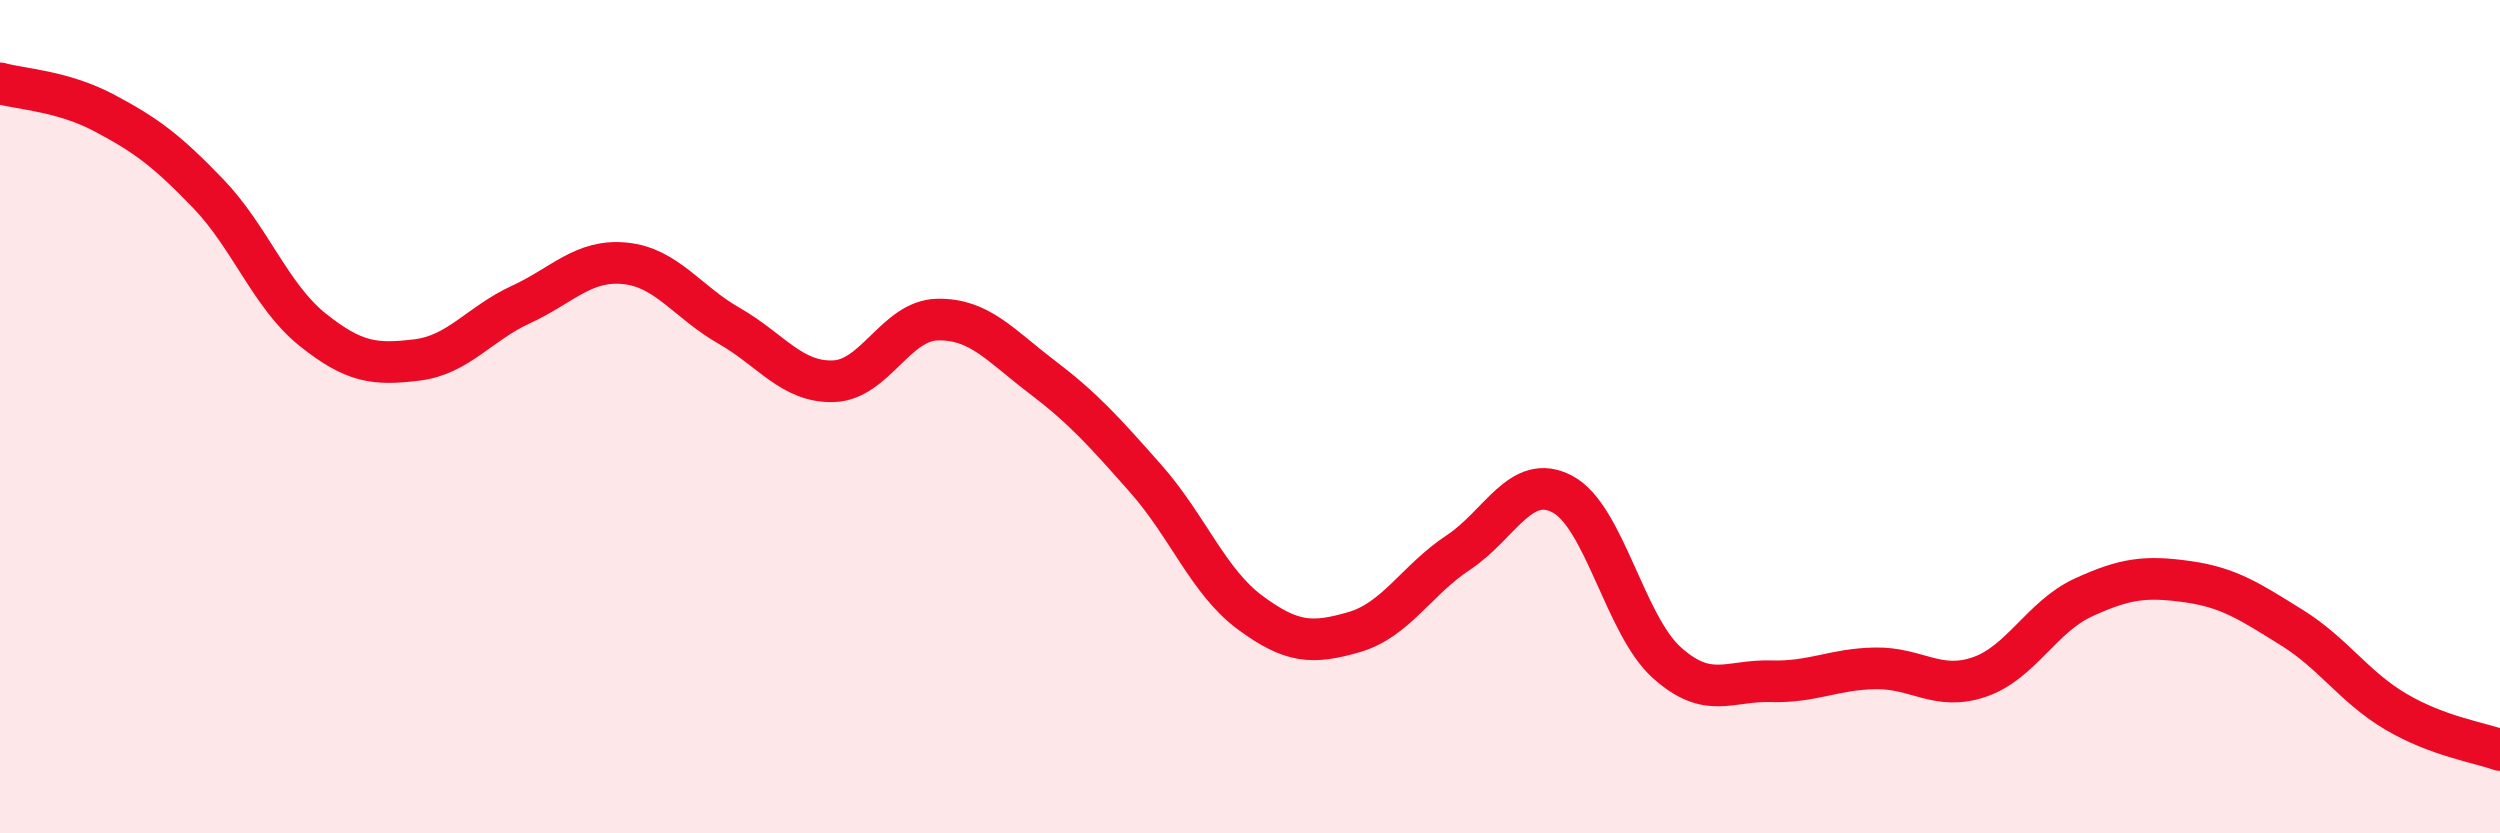
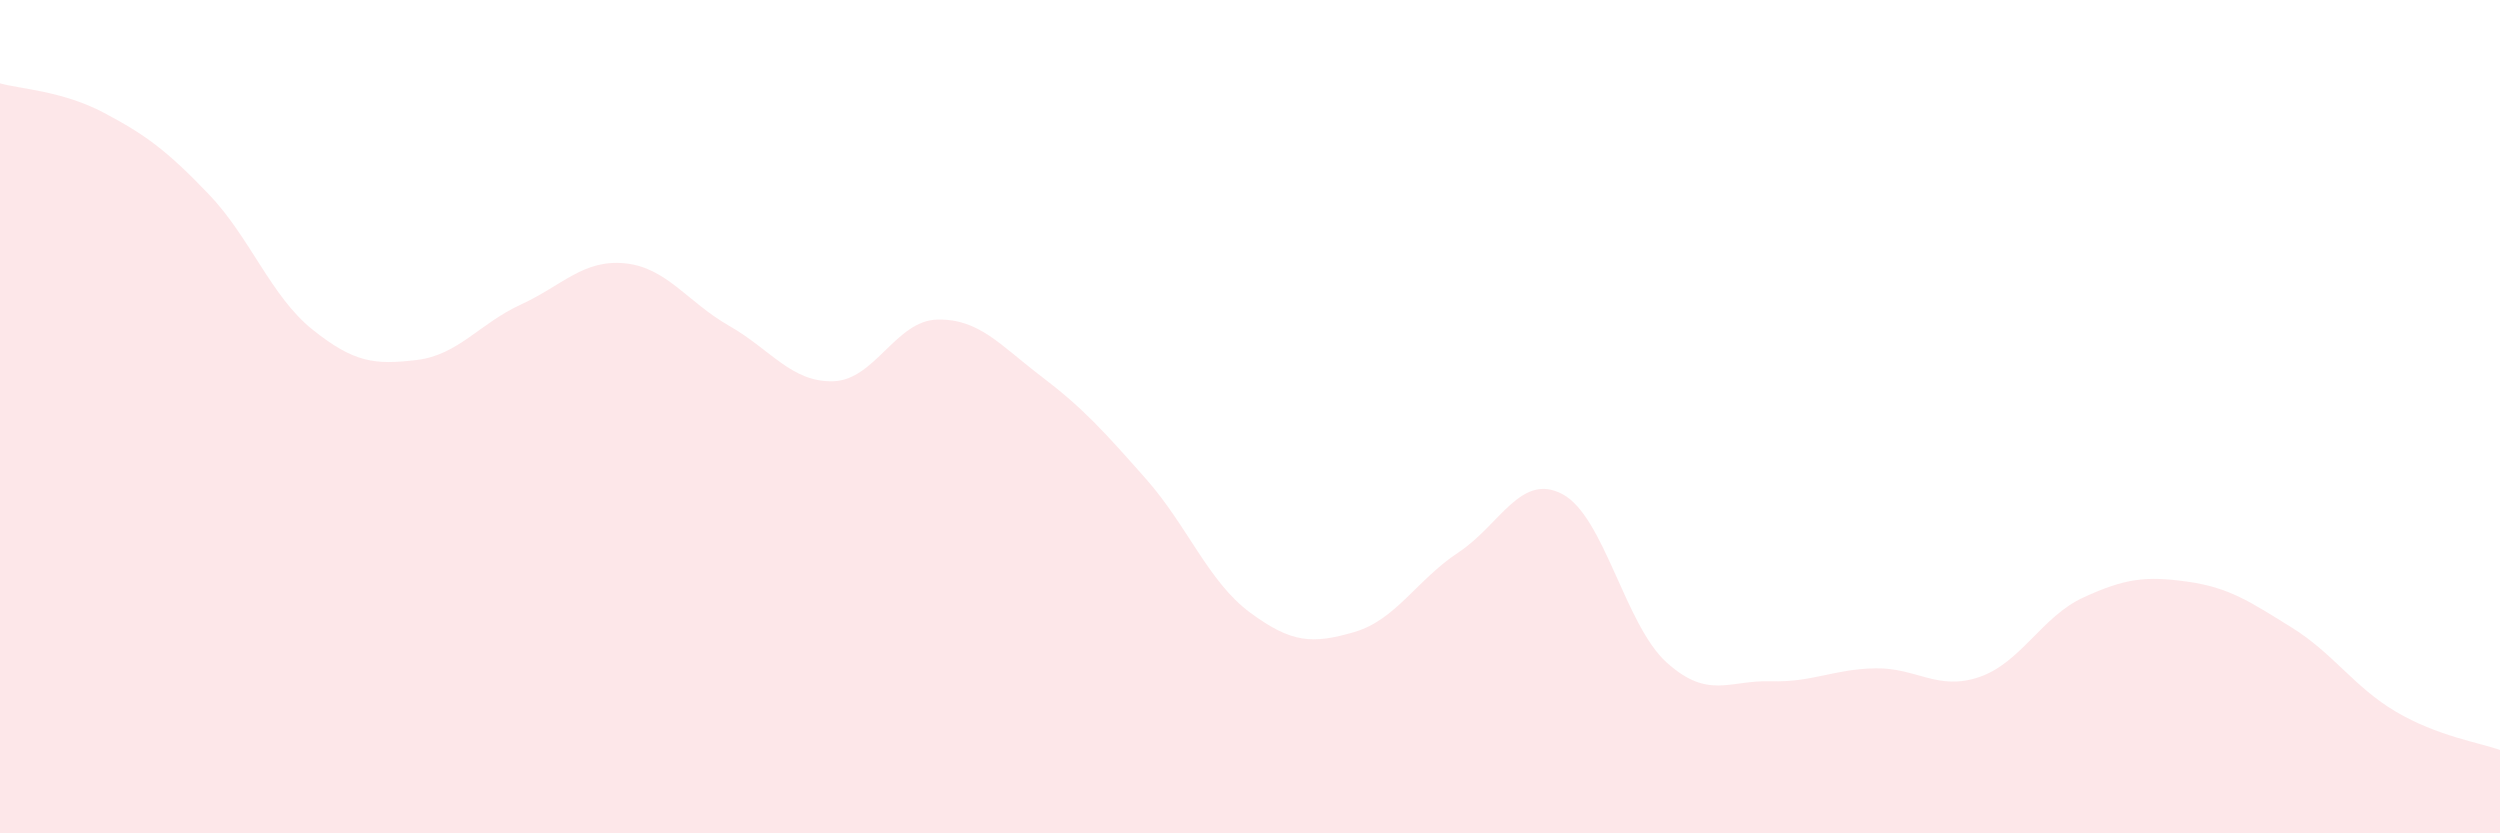
<svg xmlns="http://www.w3.org/2000/svg" width="60" height="20" viewBox="0 0 60 20">
  <path d="M 0,2 C 0.5,2.14 1.5,2.18 2.5,2.71 C 3.5,3.24 4,3.61 5,4.65 C 6,5.69 6.5,7.11 7.5,7.91 C 8.5,8.71 9,8.76 10,8.64 C 11,8.52 11.5,7.77 12.5,7.31 C 13.5,6.85 14,6.22 15,6.32 C 16,6.42 16.5,7.25 17.5,7.82 C 18.5,8.39 19,9.18 20,9.15 C 21,9.12 21.5,7.69 22.5,7.67 C 23.5,7.65 24,8.28 25,9.04 C 26,9.8 26.5,10.36 27.5,11.49 C 28.5,12.62 29,13.96 30,14.7 C 31,15.44 31.5,15.46 32.5,15.17 C 33.5,14.88 34,13.92 35,13.26 C 36,12.6 36.5,11.33 37.5,11.86 C 38.5,12.39 39,15 40,15.9 C 41,16.8 41.5,16.32 42.5,16.35 C 43.5,16.38 44,16.06 45,16.04 C 46,16.02 46.5,16.59 47.5,16.25 C 48.5,15.91 49,14.8 50,14.34 C 51,13.88 51.5,13.82 52.5,13.96 C 53.5,14.1 54,14.44 55,15.06 C 56,15.68 56.5,16.49 57.5,17.08 C 58.5,17.67 59.5,17.82 60,18L60 20L0 20Z" fill="#EB0A25" opacity="0.1" stroke-linecap="round" stroke-linejoin="round" />
-   <path d="M 0,2 C 0.5,2.14 1.5,2.18 2.5,2.71 C 3.5,3.24 4,3.61 5,4.65 C 6,5.69 6.5,7.11 7.5,7.91 C 8.5,8.71 9,8.76 10,8.64 C 11,8.52 11.5,7.77 12.5,7.31 C 13.5,6.85 14,6.22 15,6.32 C 16,6.42 16.5,7.25 17.5,7.82 C 18.5,8.39 19,9.18 20,9.15 C 21,9.12 21.5,7.69 22.5,7.67 C 23.5,7.65 24,8.28 25,9.04 C 26,9.8 26.5,10.36 27.5,11.49 C 28.5,12.62 29,13.96 30,14.7 C 31,15.44 31.5,15.46 32.5,15.17 C 33.5,14.88 34,13.92 35,13.26 C 36,12.6 36.5,11.33 37.5,11.86 C 38.5,12.39 39,15 40,15.9 C 41,16.8 41.5,16.32 42.5,16.35 C 43.5,16.38 44,16.06 45,16.04 C 46,16.02 46.5,16.59 47.5,16.25 C 48.5,15.91 49,14.8 50,14.34 C 51,13.88 51.5,13.82 52.5,13.96 C 53.5,14.1 54,14.44 55,15.06 C 56,15.68 56.5,16.49 57.5,17.08 C 58.5,17.67 59.5,17.82 60,18" stroke="#EB0A25" stroke-width="1" fill="none" stroke-linecap="round" stroke-linejoin="round" />
</svg>